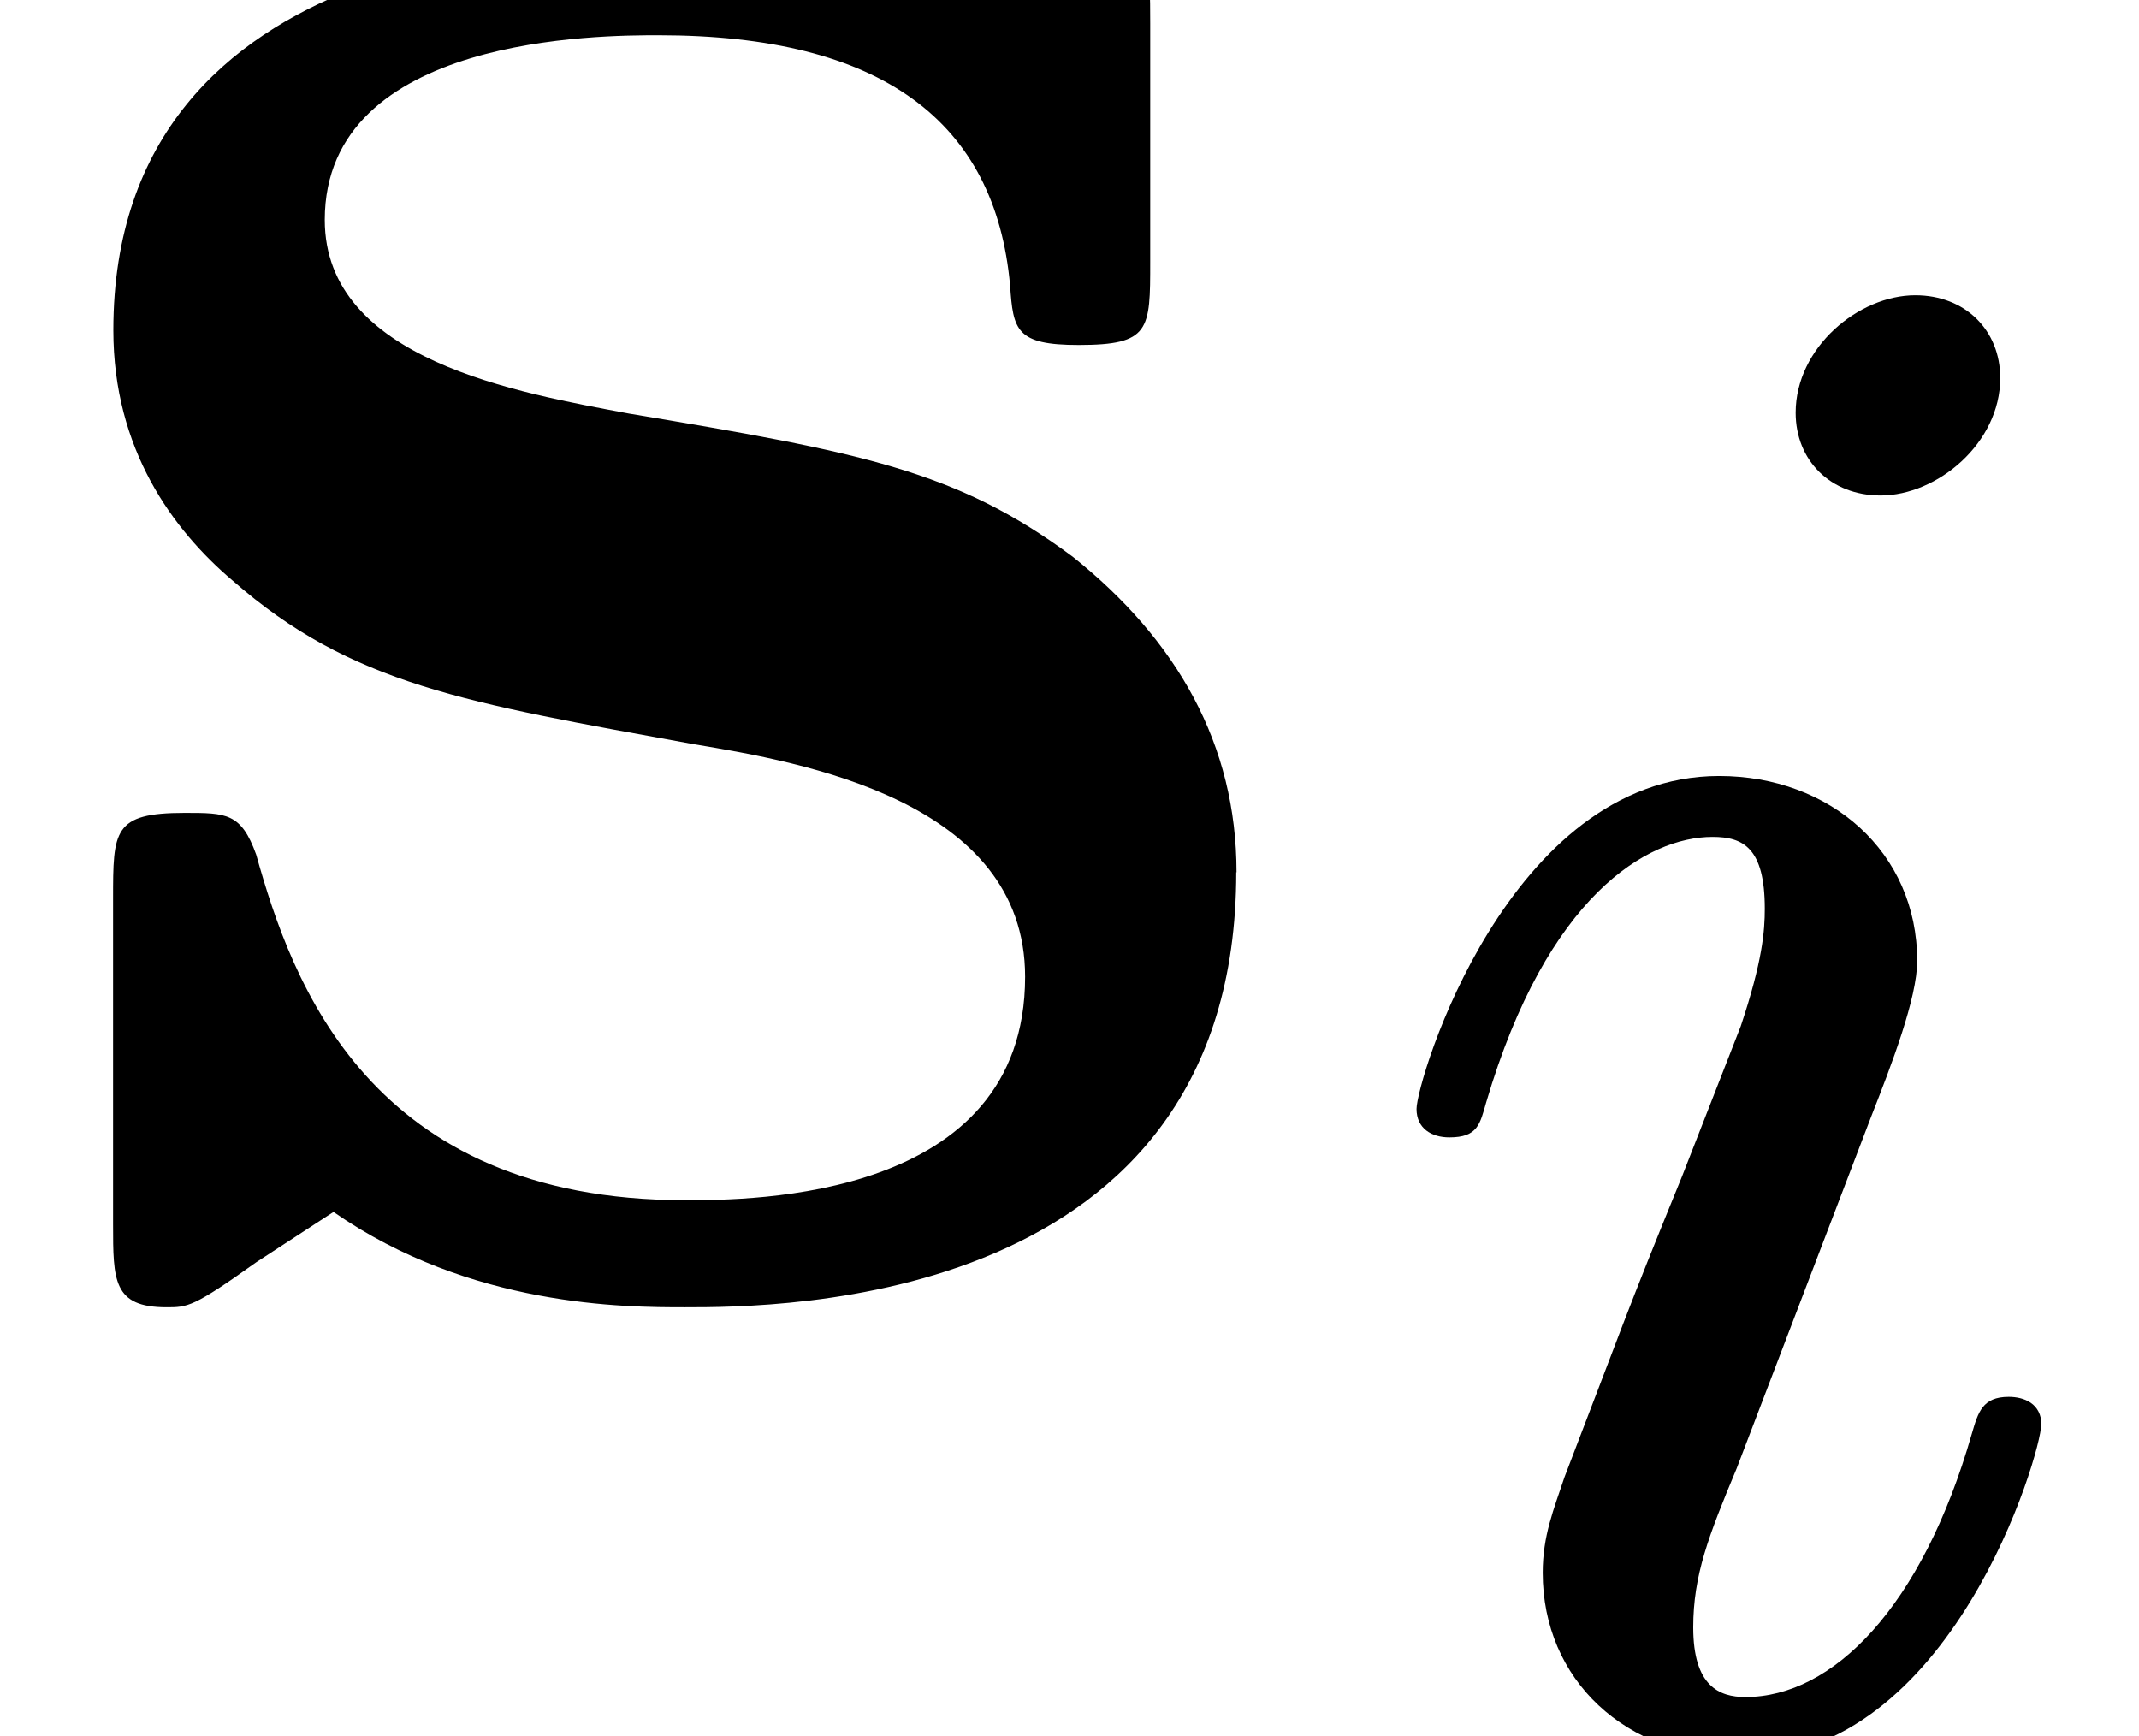
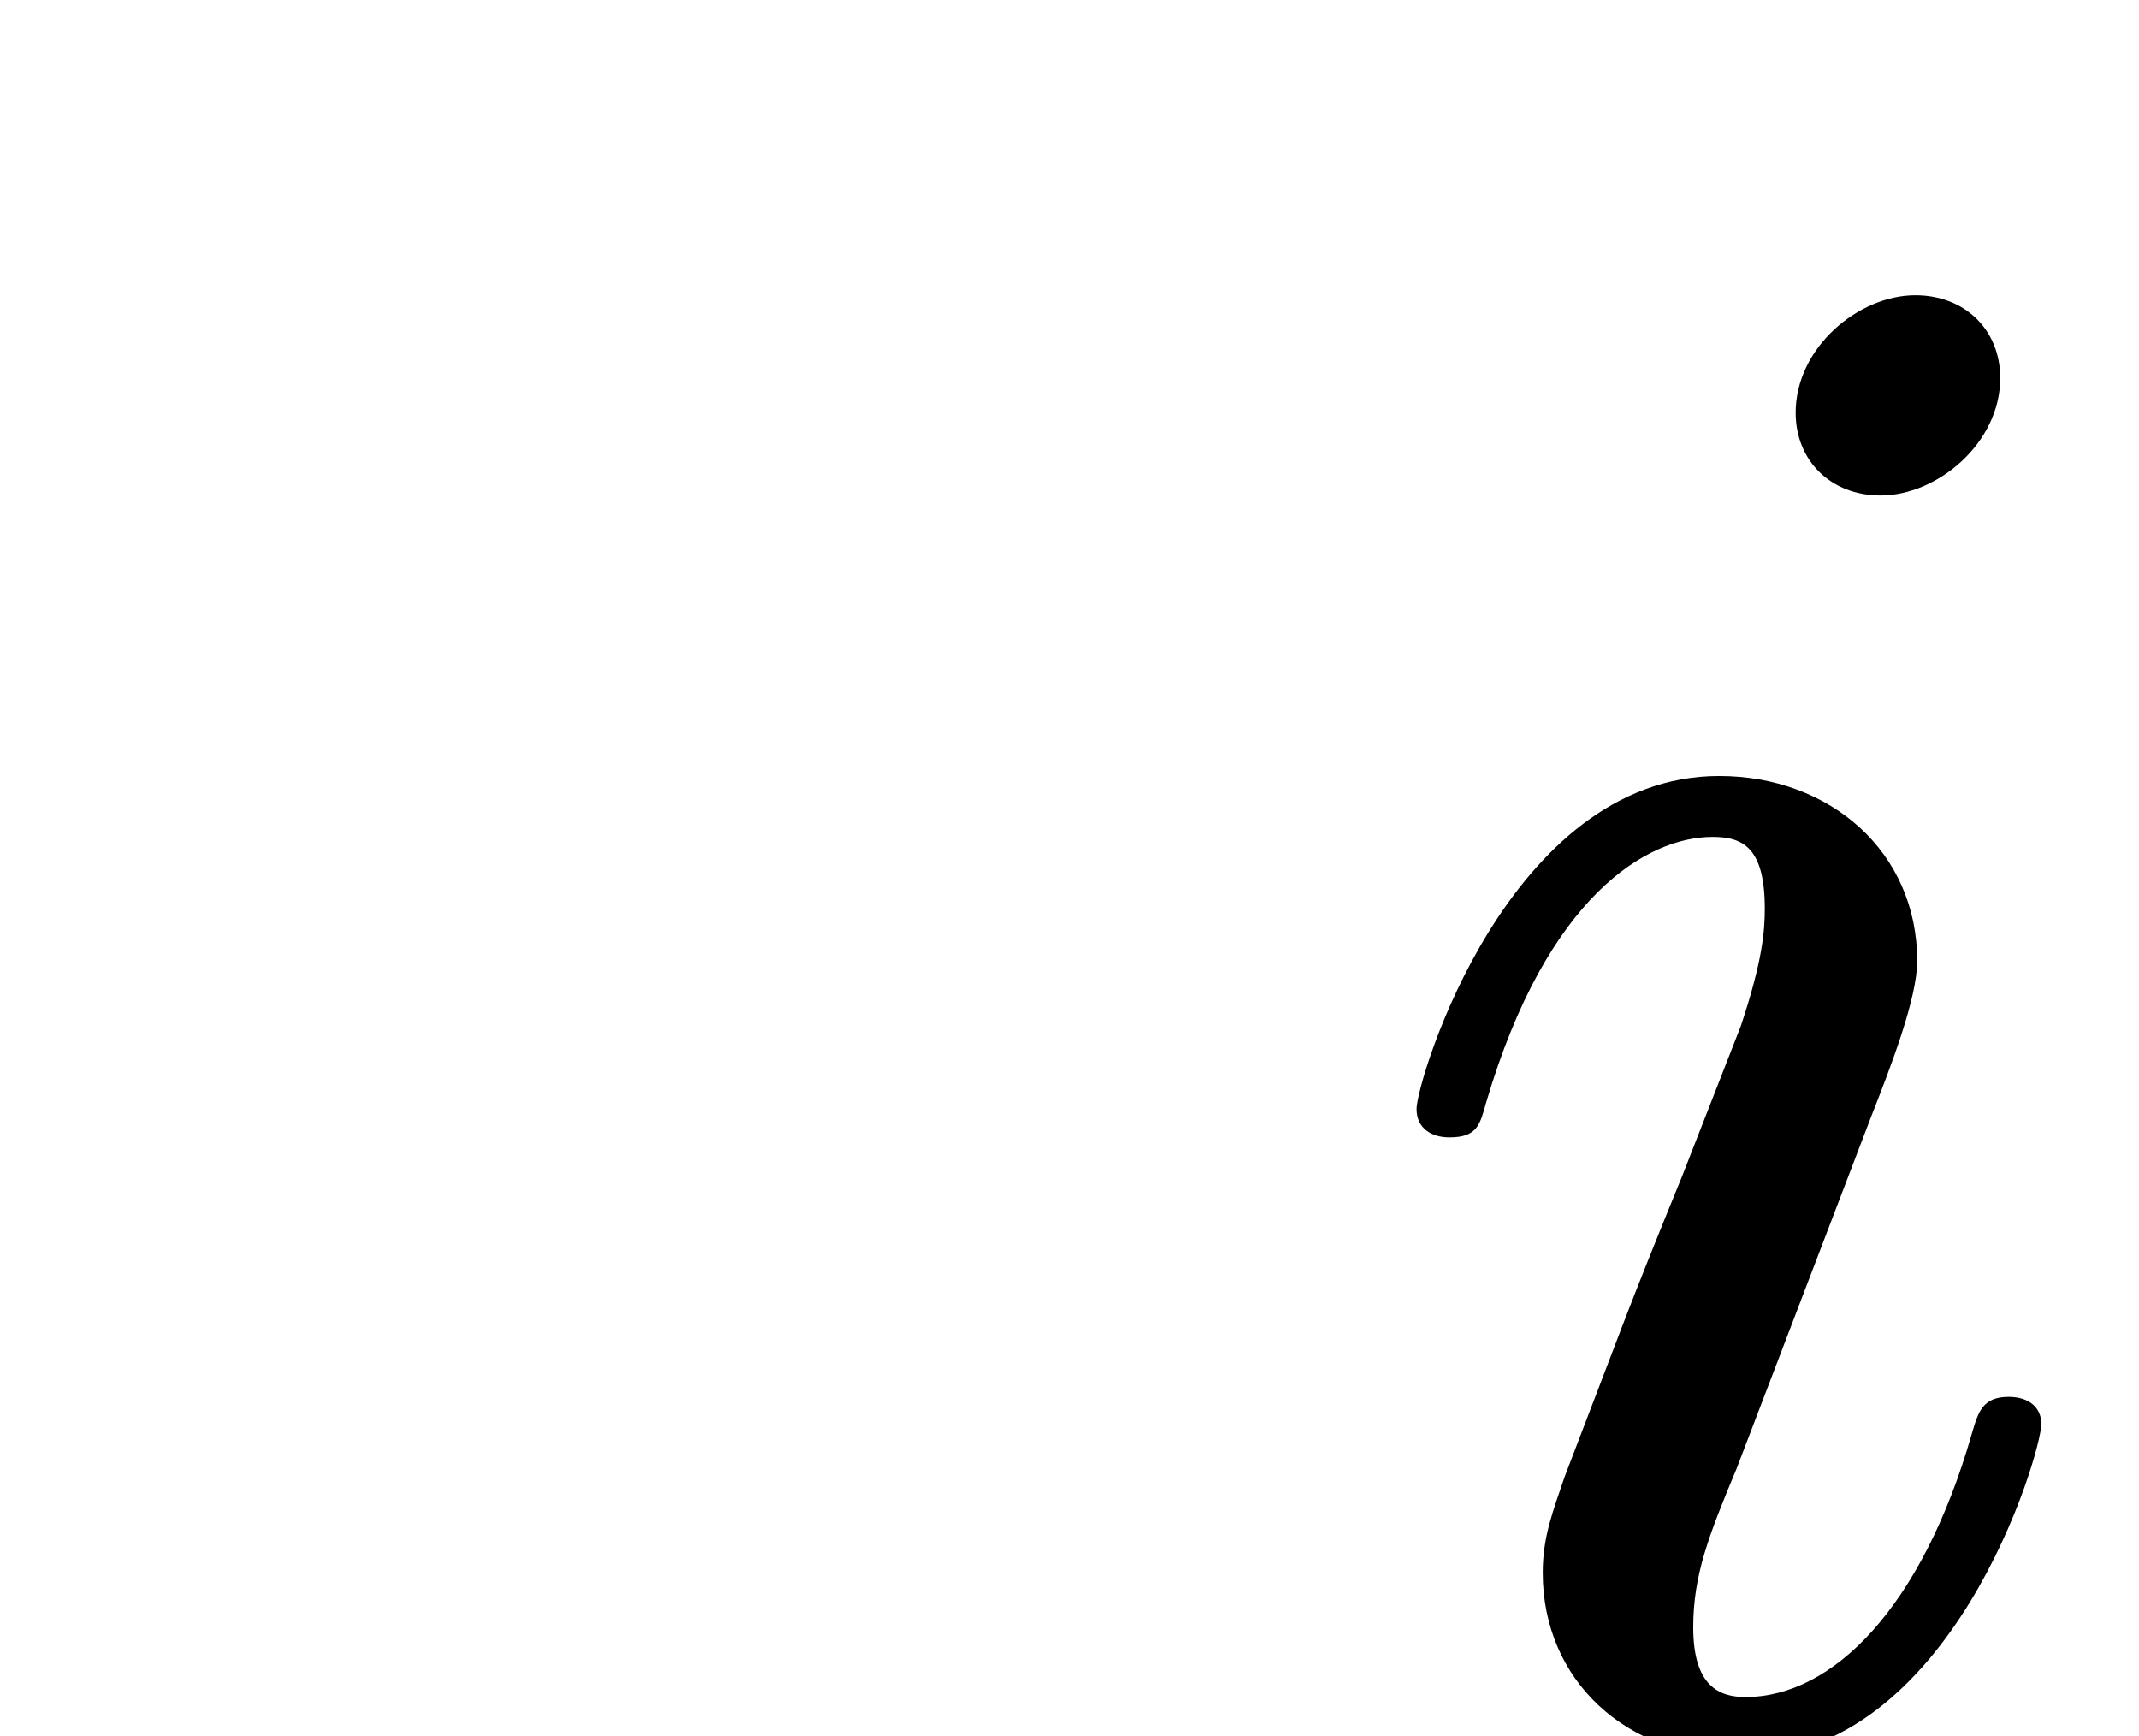
<svg xmlns="http://www.w3.org/2000/svg" xmlns:xlink="http://www.w3.org/1999/xlink" version="1.1" width="7.831pt" height="6.357pt" viewBox="0 -4.721 7.831 6.357">
  <defs>
    <path id="g19-105" d="m2.375-4.973c0-.175-.128-.303-.311-.303c-.207 0-.438 .191-.438 .43c0 .175 .128 .303 .311 .303c.207 0 .438-.191 .438-.43zm.151 3.834c0-.08-.064-.104-.12-.104c-.096 0-.112 .056-.135 .135c-.183 .638-.51 .964-.829 .964c-.096 0-.191-.04-.191-.255c0-.191 .056-.335 .159-.582l.247-.646l.247-.646c.072-.183 .167-.43 .167-.566c0-.399-.319-.677-.725-.677c-.773 0-1.108 1.116-1.108 1.219c0 .072 .056 .104 .12 .104c.104 0 .112-.048 .135-.128c.223-.757 .59-.972 .829-.972c.112 0 .191 .04 .191 .263c0 .08-.008 .191-.088 .43l-.215 .55c-.215 .526-.215 .542-.43 1.1c-.04 .12-.08 .215-.08 .351c0 .391 .303 .677 .725 .677c.773 0 1.1-1.116 1.1-1.219z" />
-     <path id="g10-115" d="m4.527-1.527c0-.469-.218-.851-.6-1.156c-.425-.316-.775-.382-1.625-.524c-.404-.076-1.113-.196-1.113-.709c0-.676 1.015-.676 1.222-.676c.818 0 1.233 .316 1.287 .916c.011 .164 .022 .218 .251 .218c.262 0 .262-.055 .262-.305v-.873c0-.207 0-.305-.196-.305c-.044 0-.065 0-.491 .207c-.284-.142-.665-.207-1.102-.207c-.327 0-2.007 0-2.007 1.429c0 .436 .218 .731 .436 .916c.436 .382 .851 .447 1.691 .6c.393 .065 1.211 .207 1.211 .851c0 .818-1.004 .818-1.244 .818c-1.156 0-1.44-.796-1.571-1.265c-.055-.153-.109-.153-.262-.153c-.262 0-.262 .065-.262 .316v1.189c0 .207 0 .305 .196 .305c.076 0 .098 0 .327-.164l.284-.185c.502 .349 1.069 .349 1.287 .349c.338 0 2.018 0 2.018-1.593z" />
  </defs>
  <g id="page445">
    <use x="0" y="0" xlink:href="#g10-115" />
    <use x="4.948" y="1.636" xlink:href="#g19-105" />
  </g>
</svg>